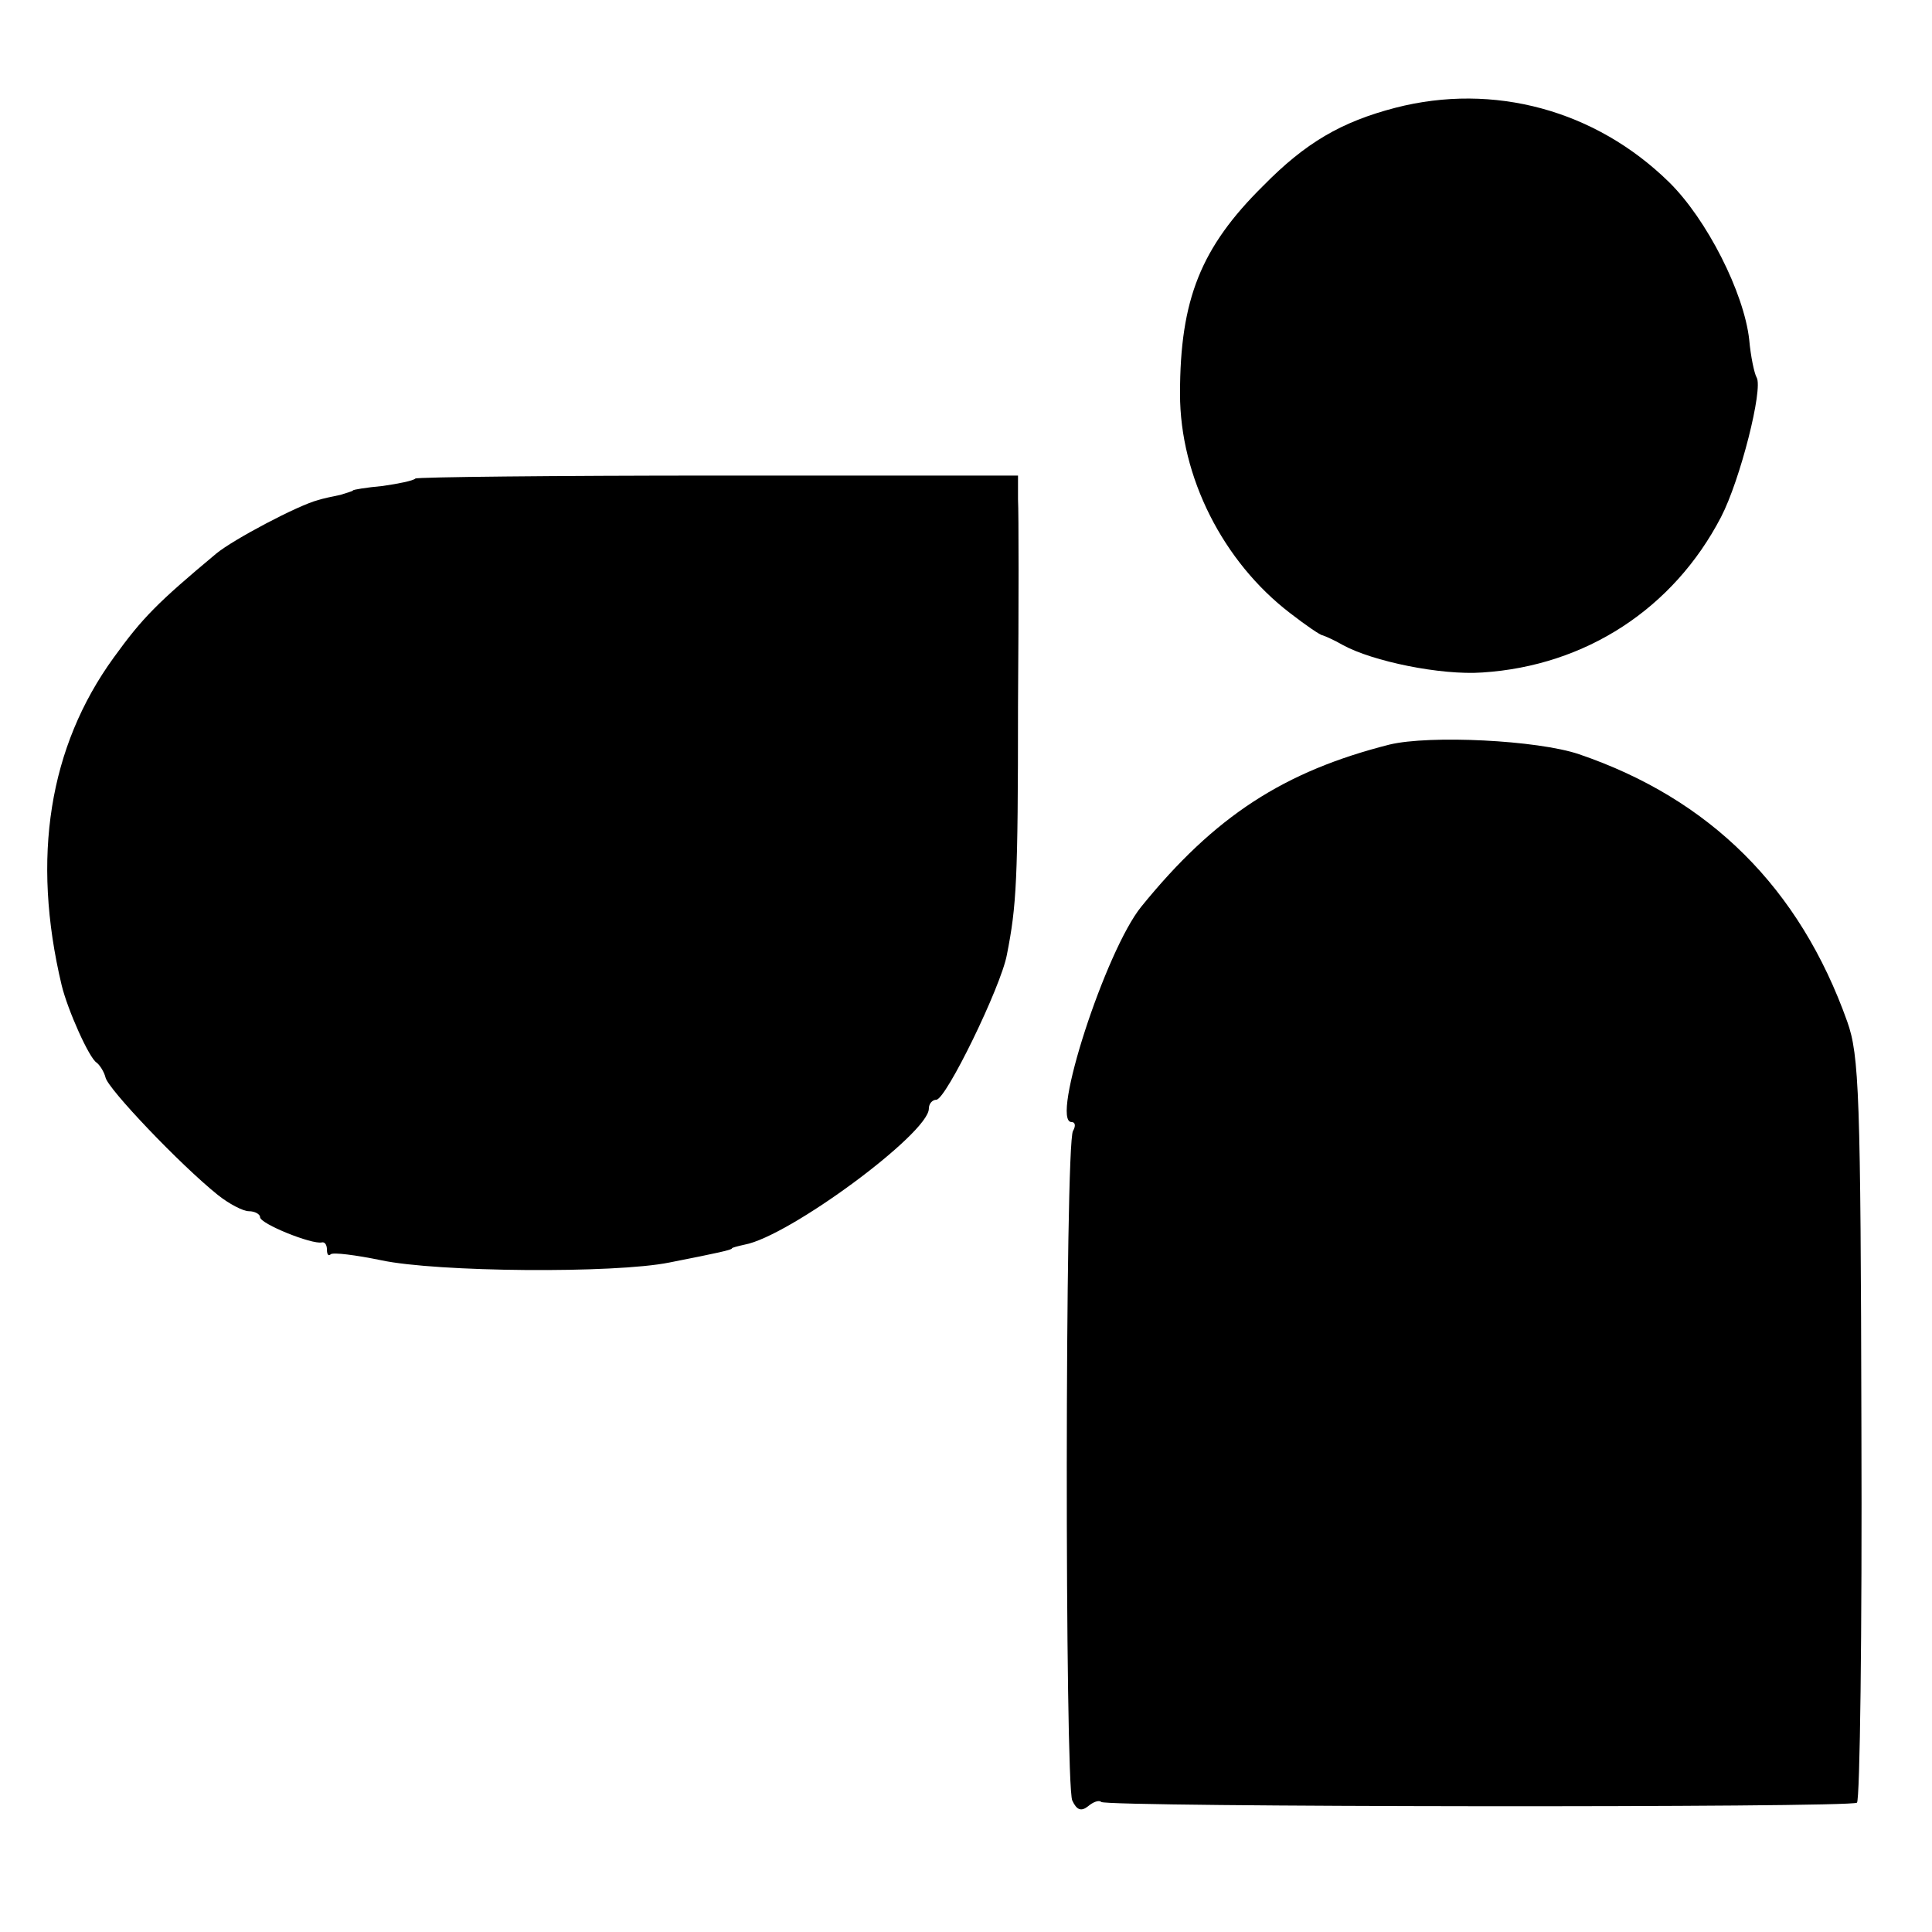
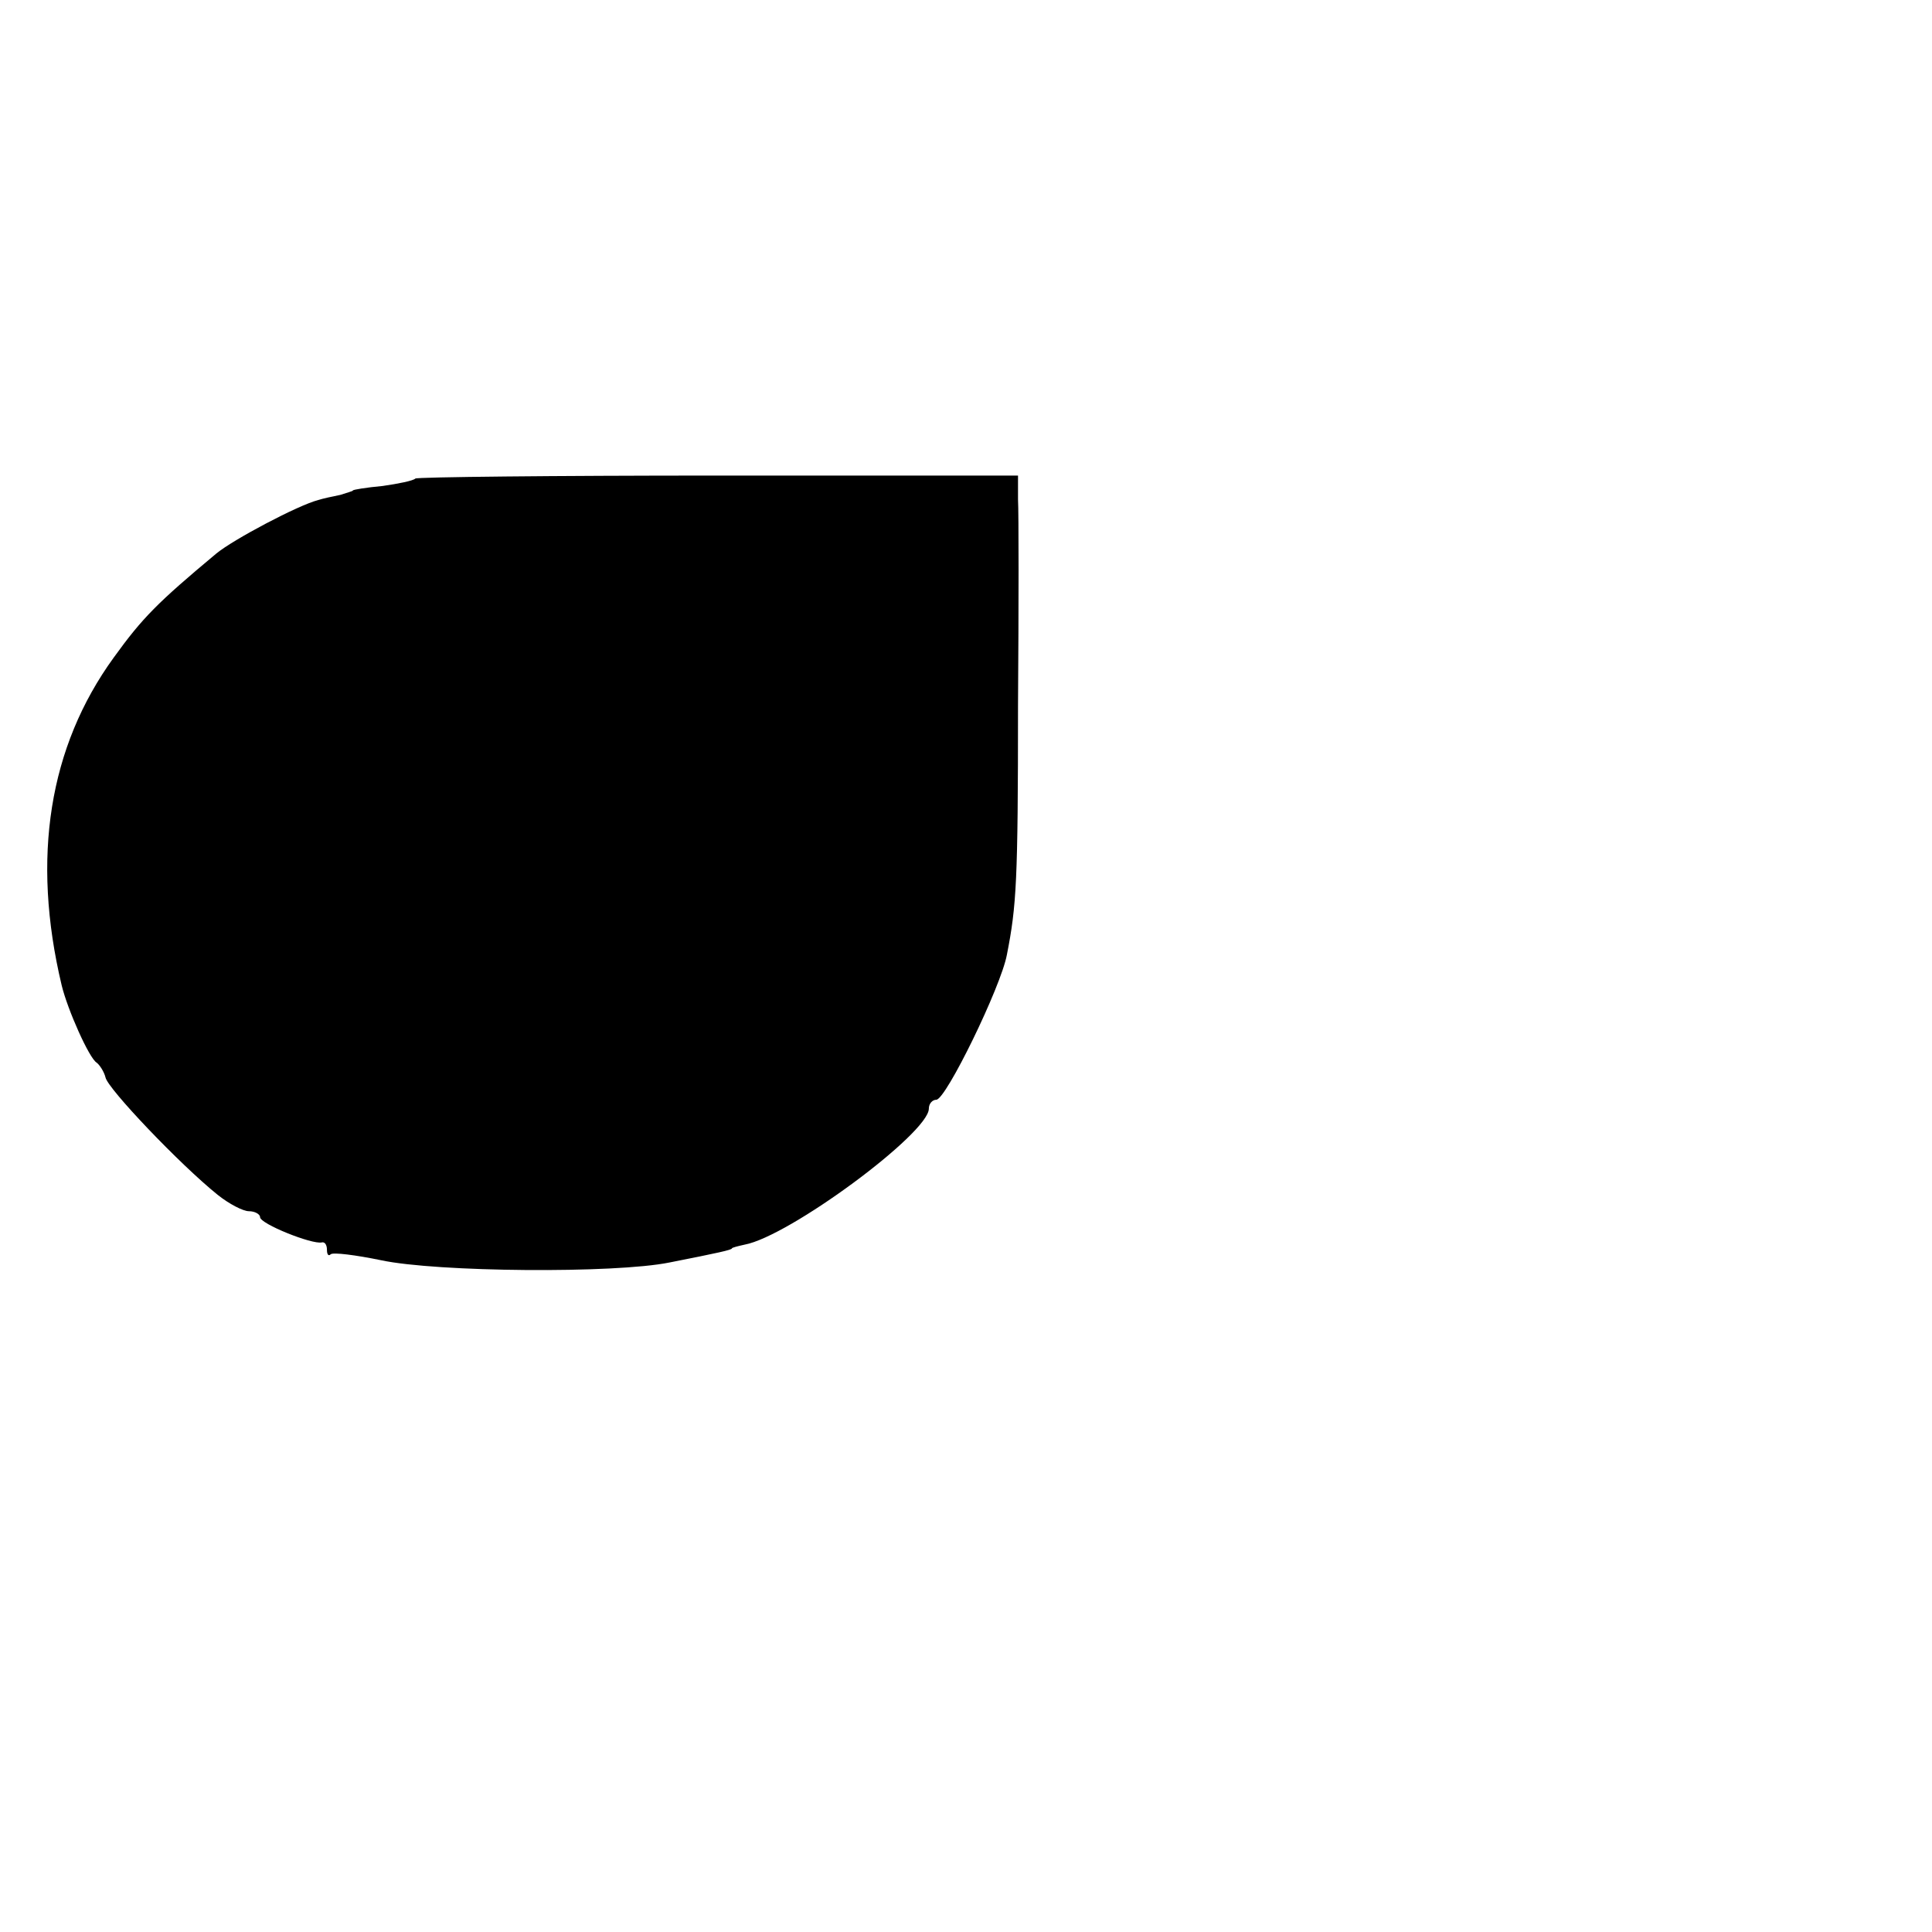
<svg xmlns="http://www.w3.org/2000/svg" version="1.0" width="260pt" height="260pt" viewBox="0 0 260 260" preserveAspectRatio="xMidYMid meet">
  <g transform="translate(0,260) scale(0.1,-0.1)" fill="#000000" stroke="none">
-     <path d="M1878 2455 c-73 -19 -121 -47 -178 -105 -84 -83 -112 -153 -112 -280 0 -112 58 -226 148 -295 22 -17 41 -30 44 -30 3 -1 15 -6 27 -13 40 -22 132 -41 188 -37 139 9 257 86 321 209 26 50 57 173 48 188 -3 5 -8 28 -10 51 -7 63 -57 162 -108 212 -99 97 -236 134 -368 100z" />
    <path d="M559 1956 c-3 -3 -23 -7 -44 -10 -22 -2 -40 -5 -40 -6 0 -1 -8 -3 -17 -6 -10 -2 -24 -5 -30 -7 -27 -7 -114 -53 -137 -72 -79 -66 -99 -86 -138 -140 -87 -120 -111 -269 -70 -441 8 -33 37 -98 47 -104 4 -3 10 -12 12 -20 3 -15 100 -117 151 -158 15 -12 34 -22 42 -22 8 0 15 -4 15 -8 0 -9 70 -37 83 -34 4 1 7 -3 7 -10 0 -6 2 -9 5 -6 3 3 34 -1 68 -8 75 -16 314 -18 388 -3 66 13 84 17 84 19 0 1 8 3 17 5 60 11 248 150 248 183 0 7 5 12 10 12 13 0 87 152 95 195 13 66 15 99 15 335 1 135 1 260 0 278 l0 32 -403 0 c-222 0 -406 -2 -408 -4z" />
-     <path d="M1870 1598 c-142 -36 -235 -96 -334 -218 -48 -59 -123 -290 -94 -290 5 0 6 -5 2 -12 -11 -17 -11 -879 -1 -901 6 -13 12 -15 21 -8 7 6 15 9 18 6 7 -7 1006 -8 1017 -1 4 3 7 229 6 503 -1 450 -3 503 -19 548 -64 180 -185 300 -361 360 -56 19 -201 26 -255 13z" />
  </g>
</svg>